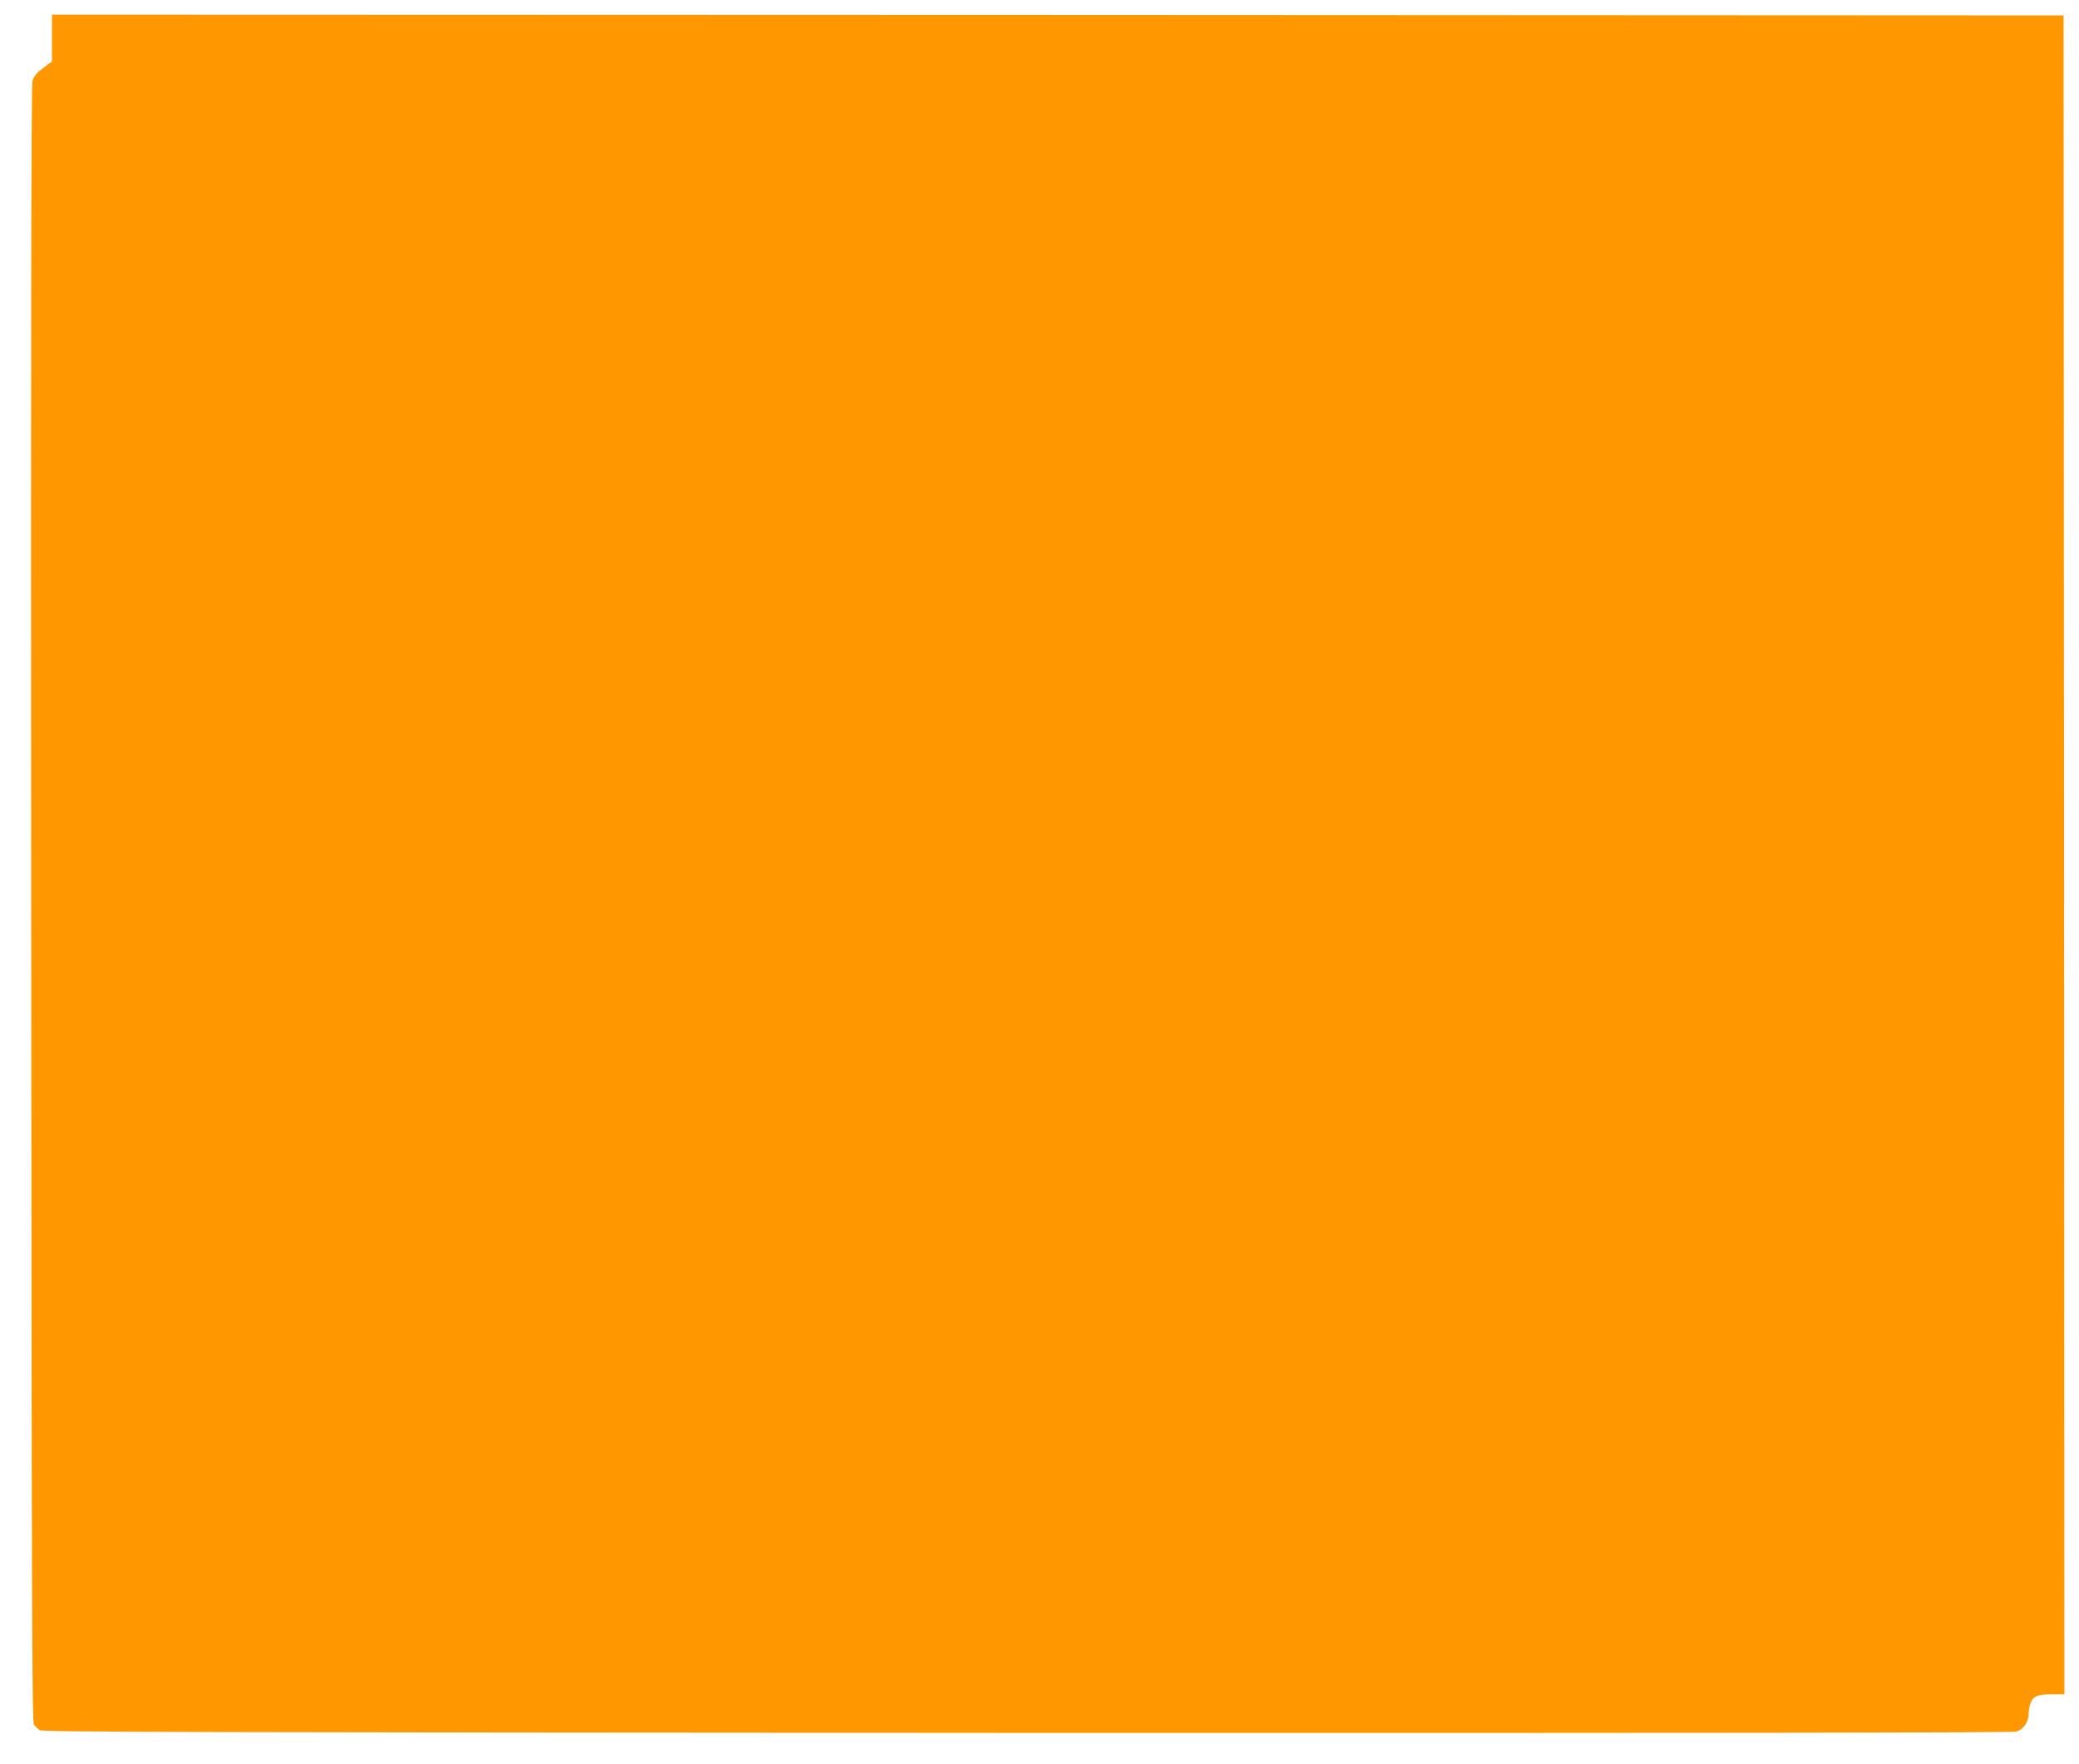
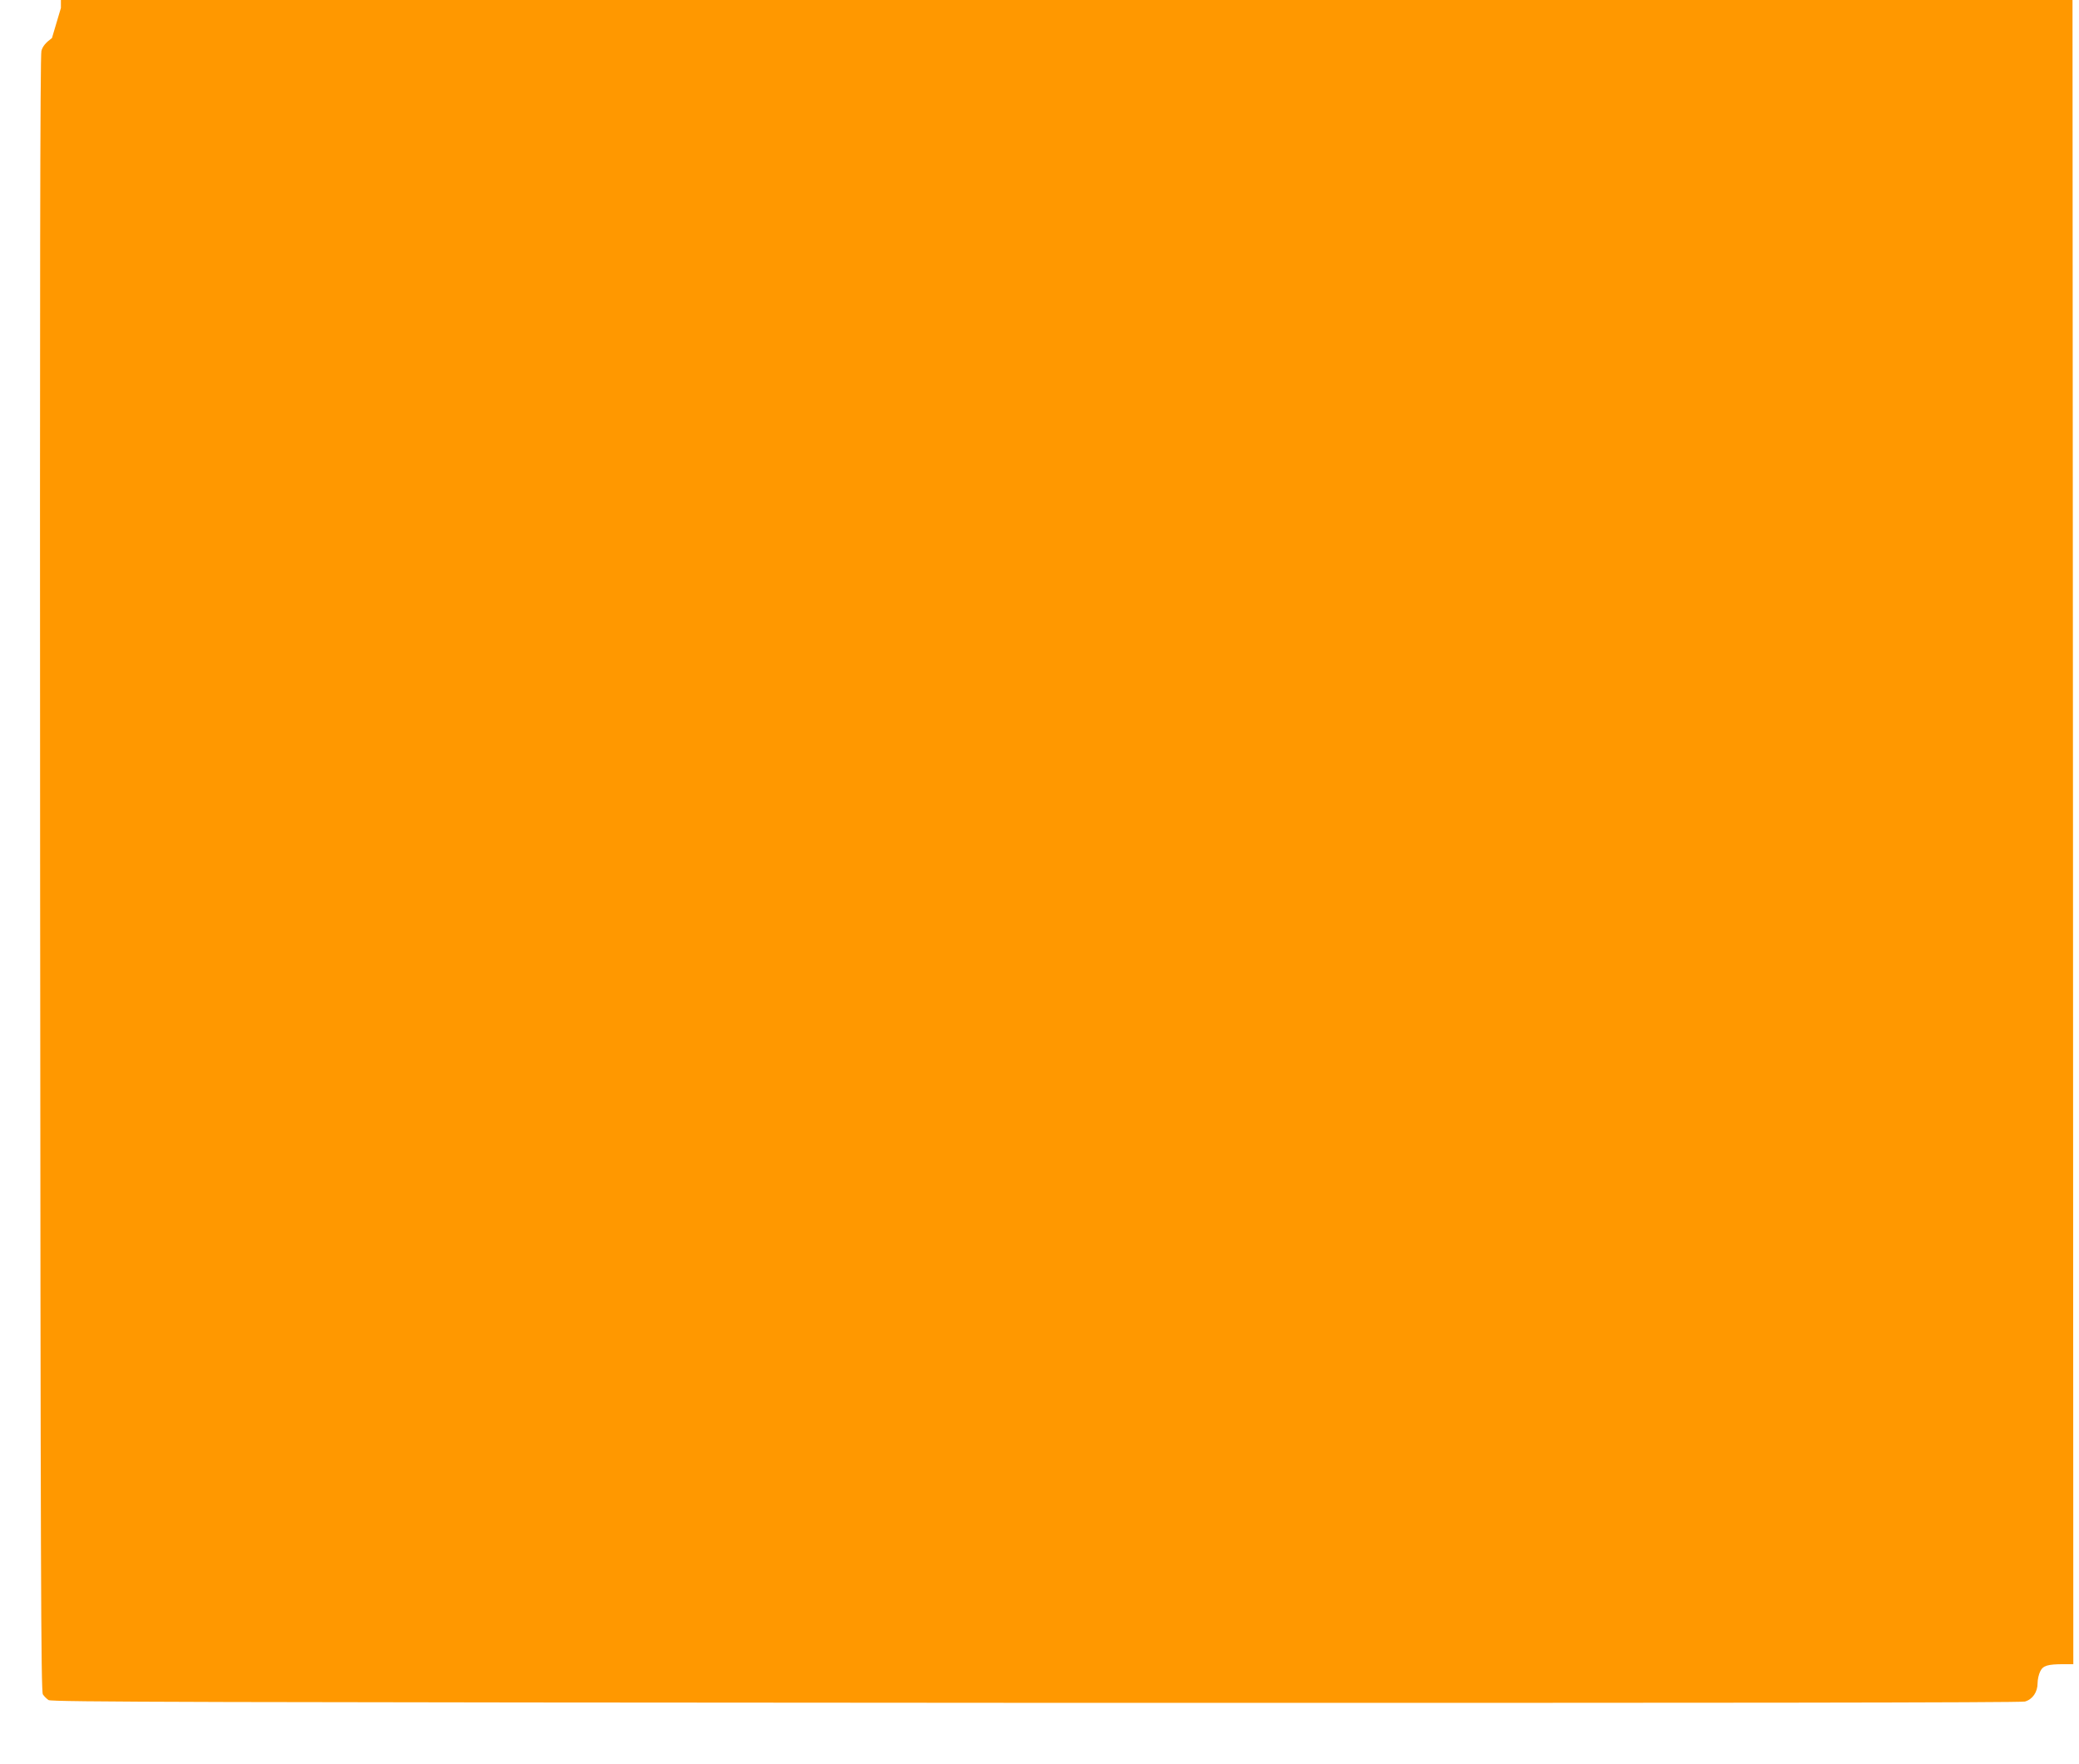
<svg xmlns="http://www.w3.org/2000/svg" version="1.0" width="1280pt" height="1086pt" viewBox="0 0 1280 1086" preserveAspectRatio="xMidYMid meet">
  <g transform="translate(0,1086) scale(0.1,-0.1)" fill="#ff9800" stroke="none">
-     <path d="M320 10626 l0 -144 -55 -41 c-40 -30 -57 -51 -65 -79 -8 -26 -10 -1483 -8 -5067 3 -4288 5 -5033 17 -5051 8 -12 23 -27 35 -35 18 -12 910 -14 6075 -17 4219 -1 6065 1 6093 8 47 13 78 58 78 113 0 22 7 54 16 72 17 36 44 45 147 45 l57 0 -2 5168 -3 5167 -6192 3 -6193 2 0 -144z" />
+     <path d="M320 10626 c-40 -30 -57 -51 -65 -79 -8 -26 -10 -1483 -8 -5067 3 -4288 5 -5033 17 -5051 8 -12 23 -27 35 -35 18 -12 910 -14 6075 -17 4219 -1 6065 1 6093 8 47 13 78 58 78 113 0 22 7 54 16 72 17 36 44 45 147 45 l57 0 -2 5168 -3 5167 -6192 3 -6193 2 0 -144z" />
  </g>
</svg>